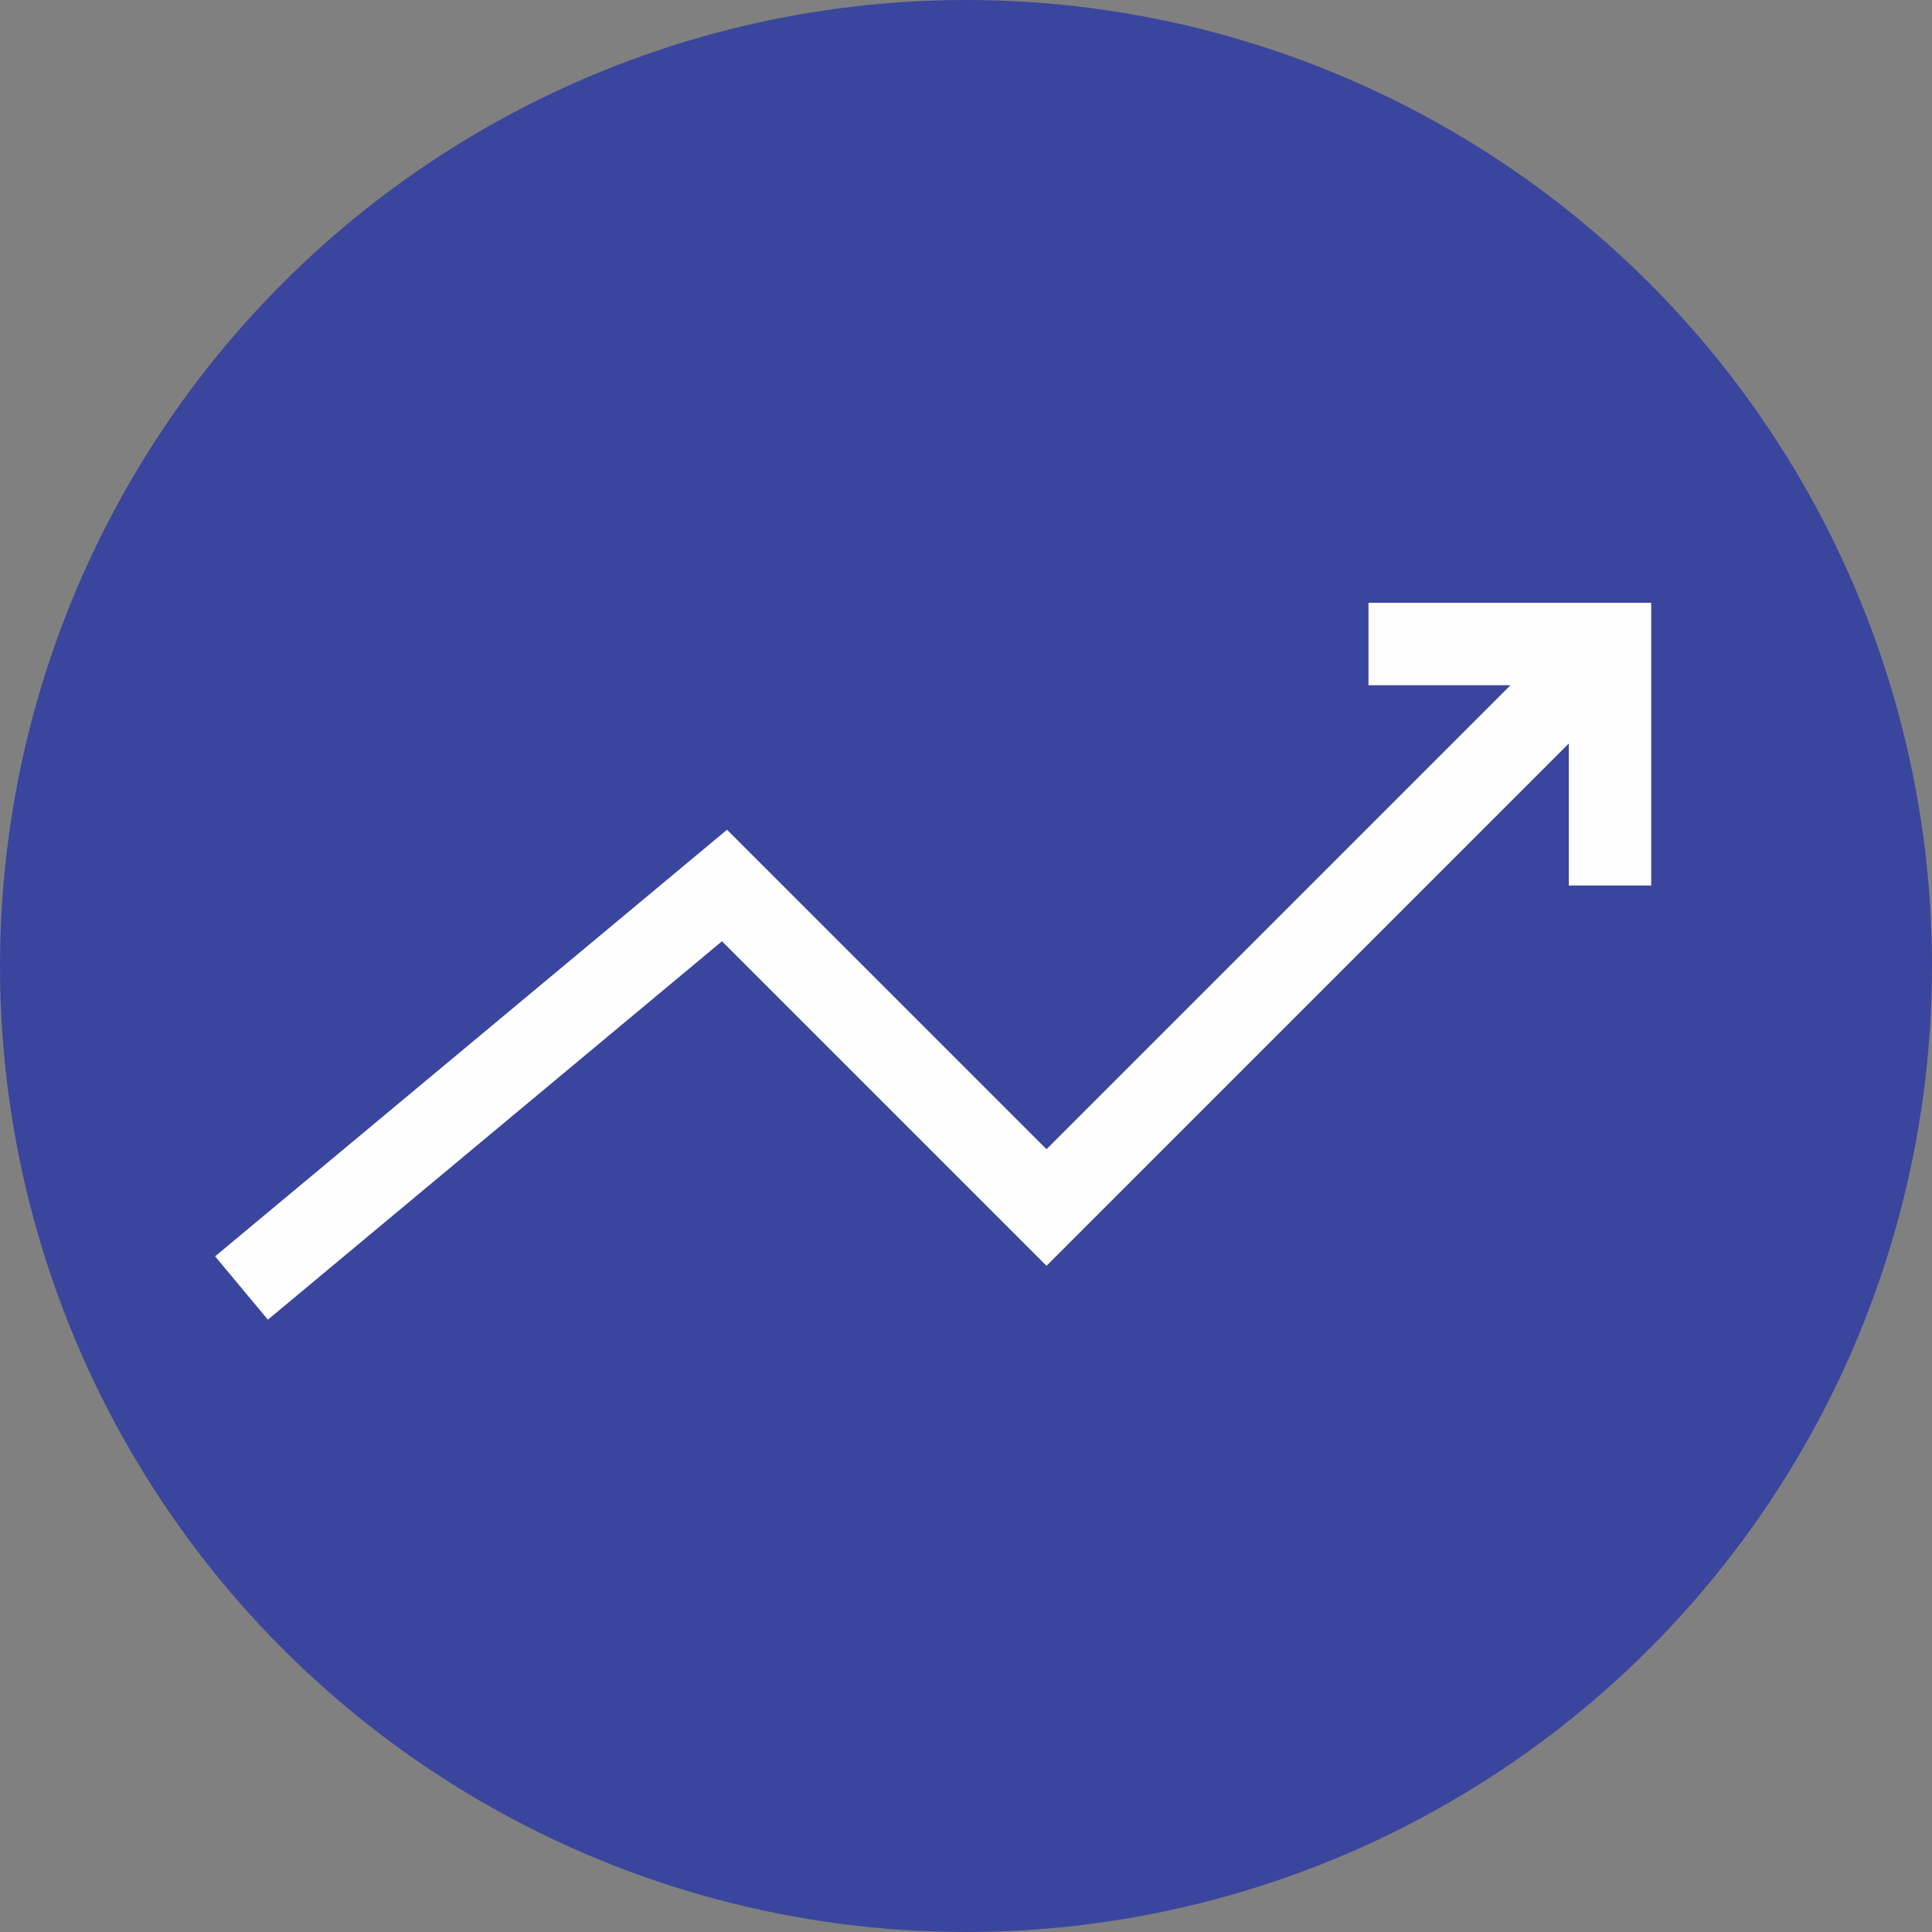
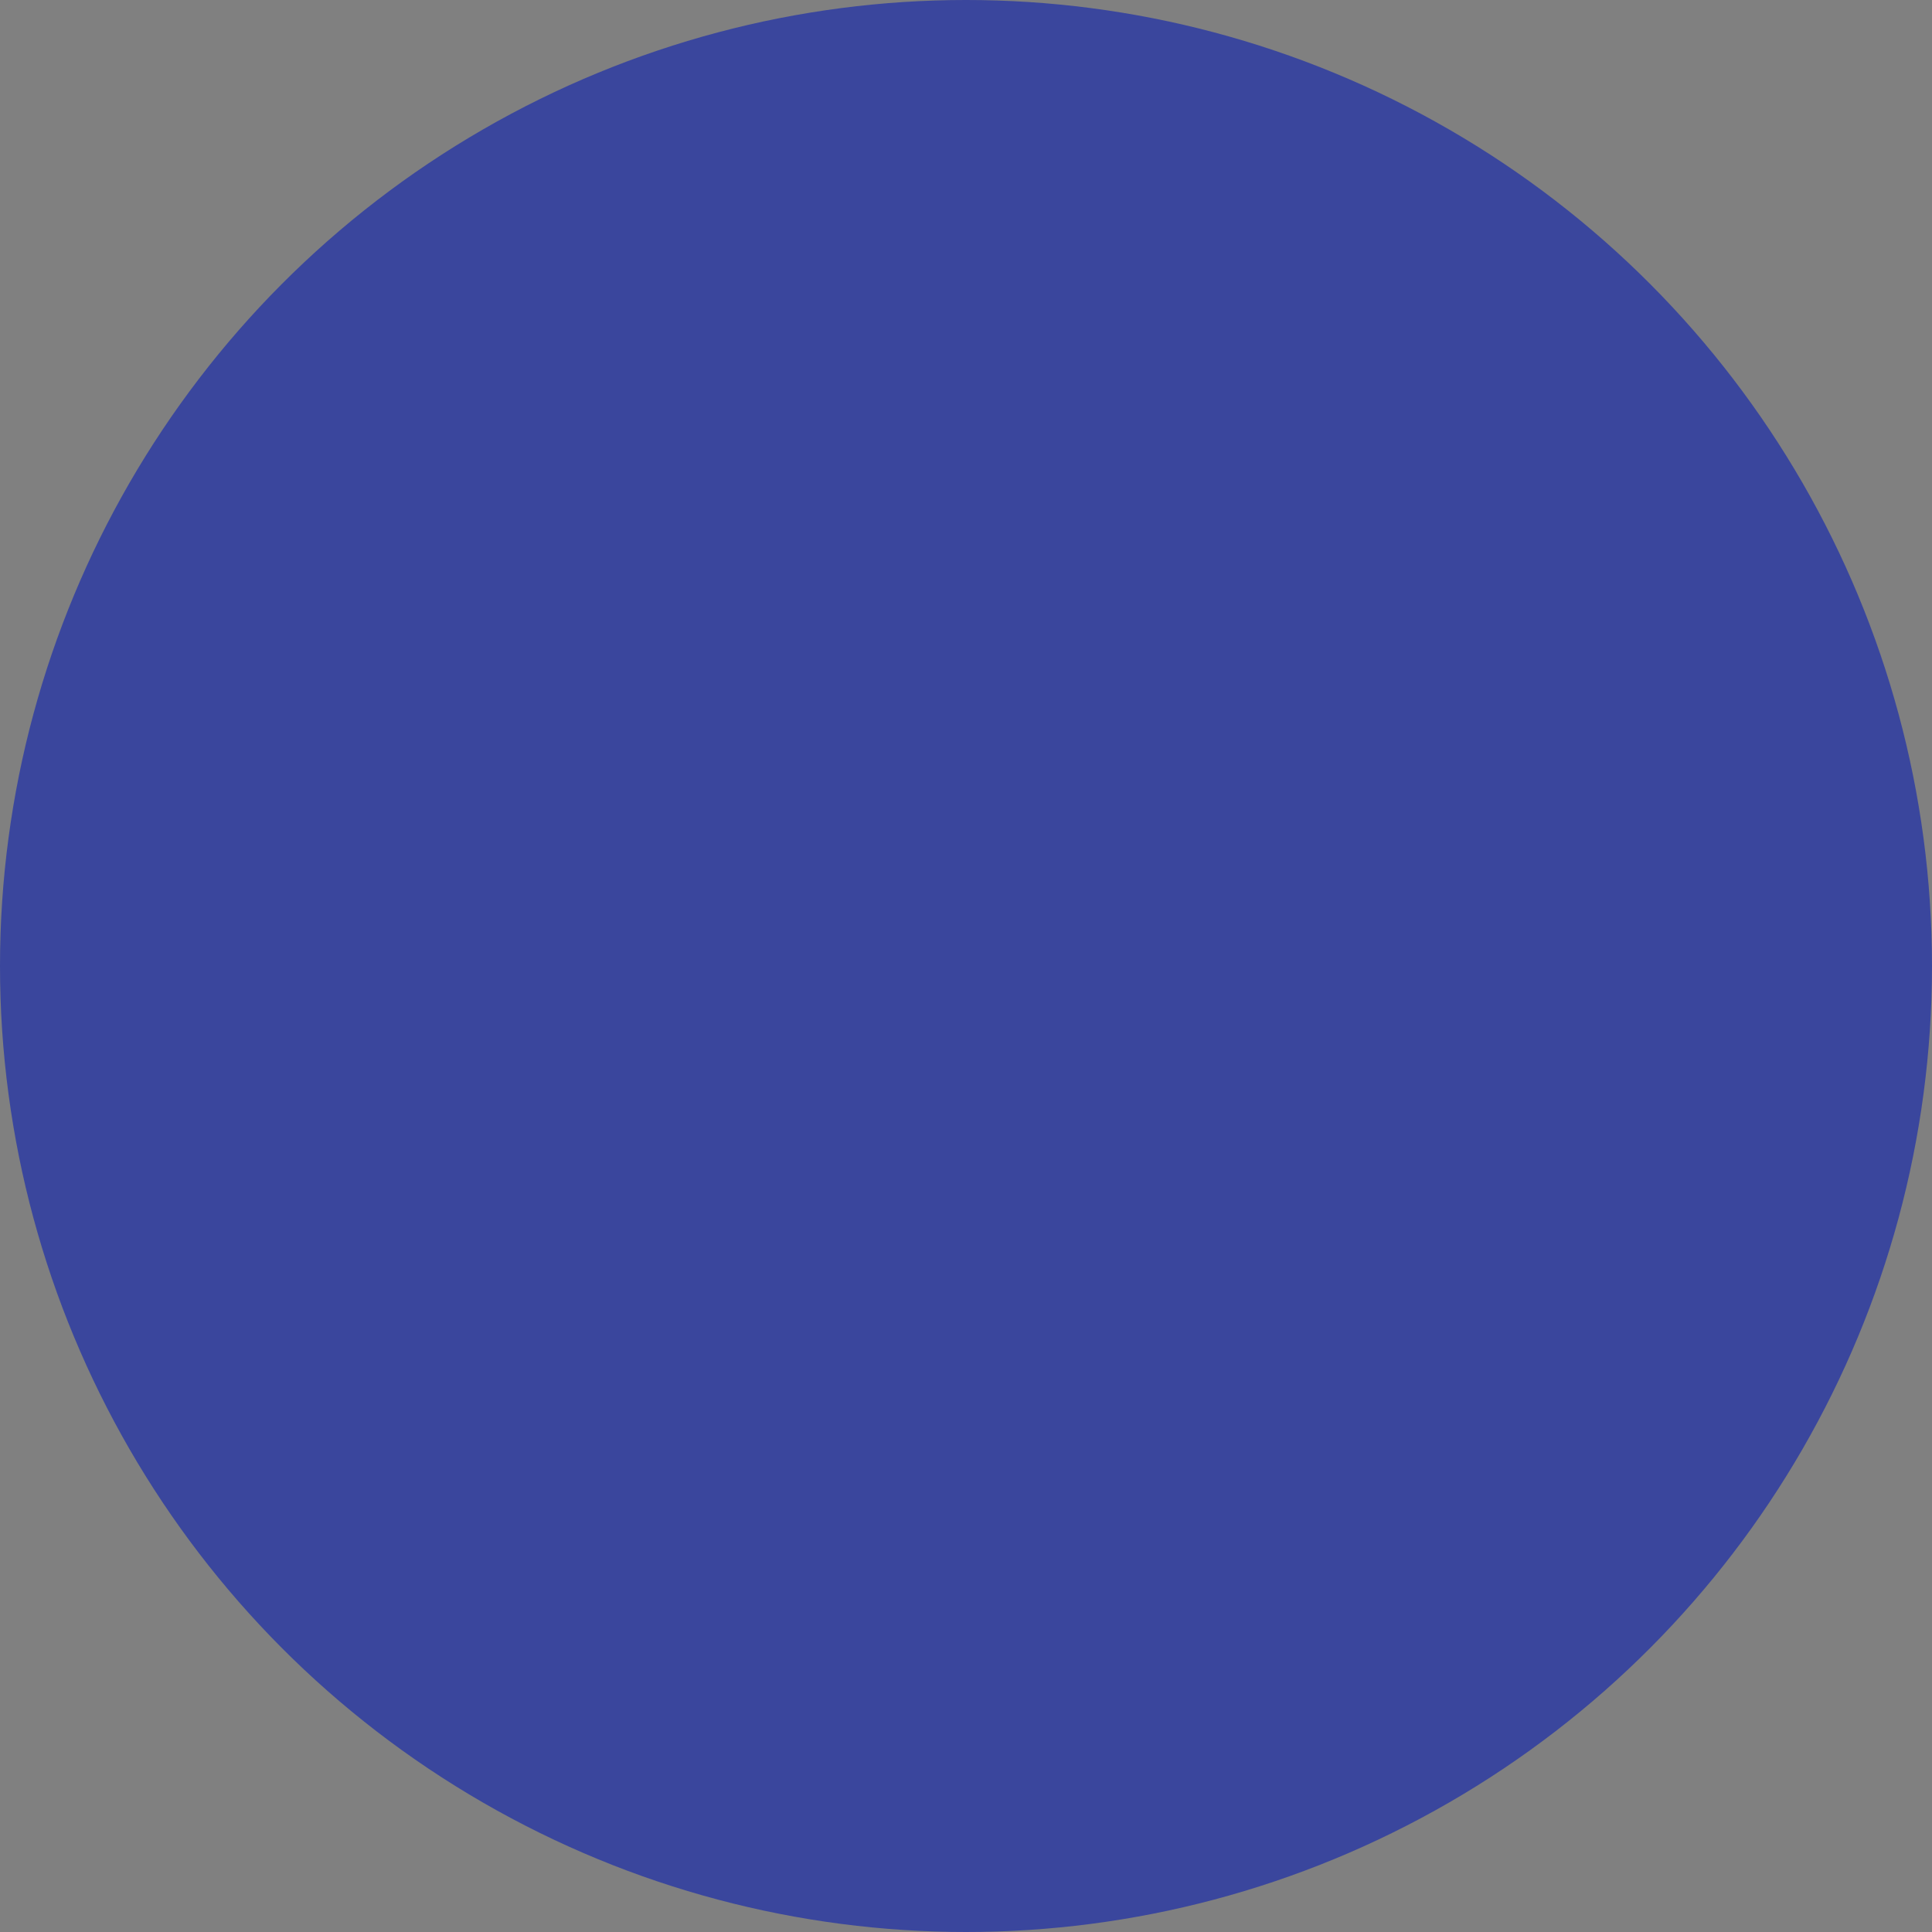
<svg xmlns="http://www.w3.org/2000/svg" xml:space="preserve" width="6.096mm" height="6.096mm" version="1.1" style="shape-rendering:geometricPrecision; text-rendering:geometricPrecision; image-rendering:optimizeQuality; fill-rule:evenodd; clip-rule:evenodd" viewBox="0 0 24 24">
  <rect x="0" y="0" width="24" height="24" fill="#808080" stroke="none" />
  <defs>
    <style type="text/css">
   
    .str0 {stroke:#FEFEFE;stroke-width:1.024}
    .fil1 {fill:none}
    .fil0 {fill:#3A469D}
   
  </style>
  </defs>
  <g id="Layer_x0020_1">
    <circle class="fil0" cx="12" cy="12" r="12" />
-     <polyline class="fil1 str0" points="3,16 9,11 13,15 20,8 " />
-     <polyline class="fil1 str0" points="17,8 20,8 20,11 " />
  </g>
</svg>